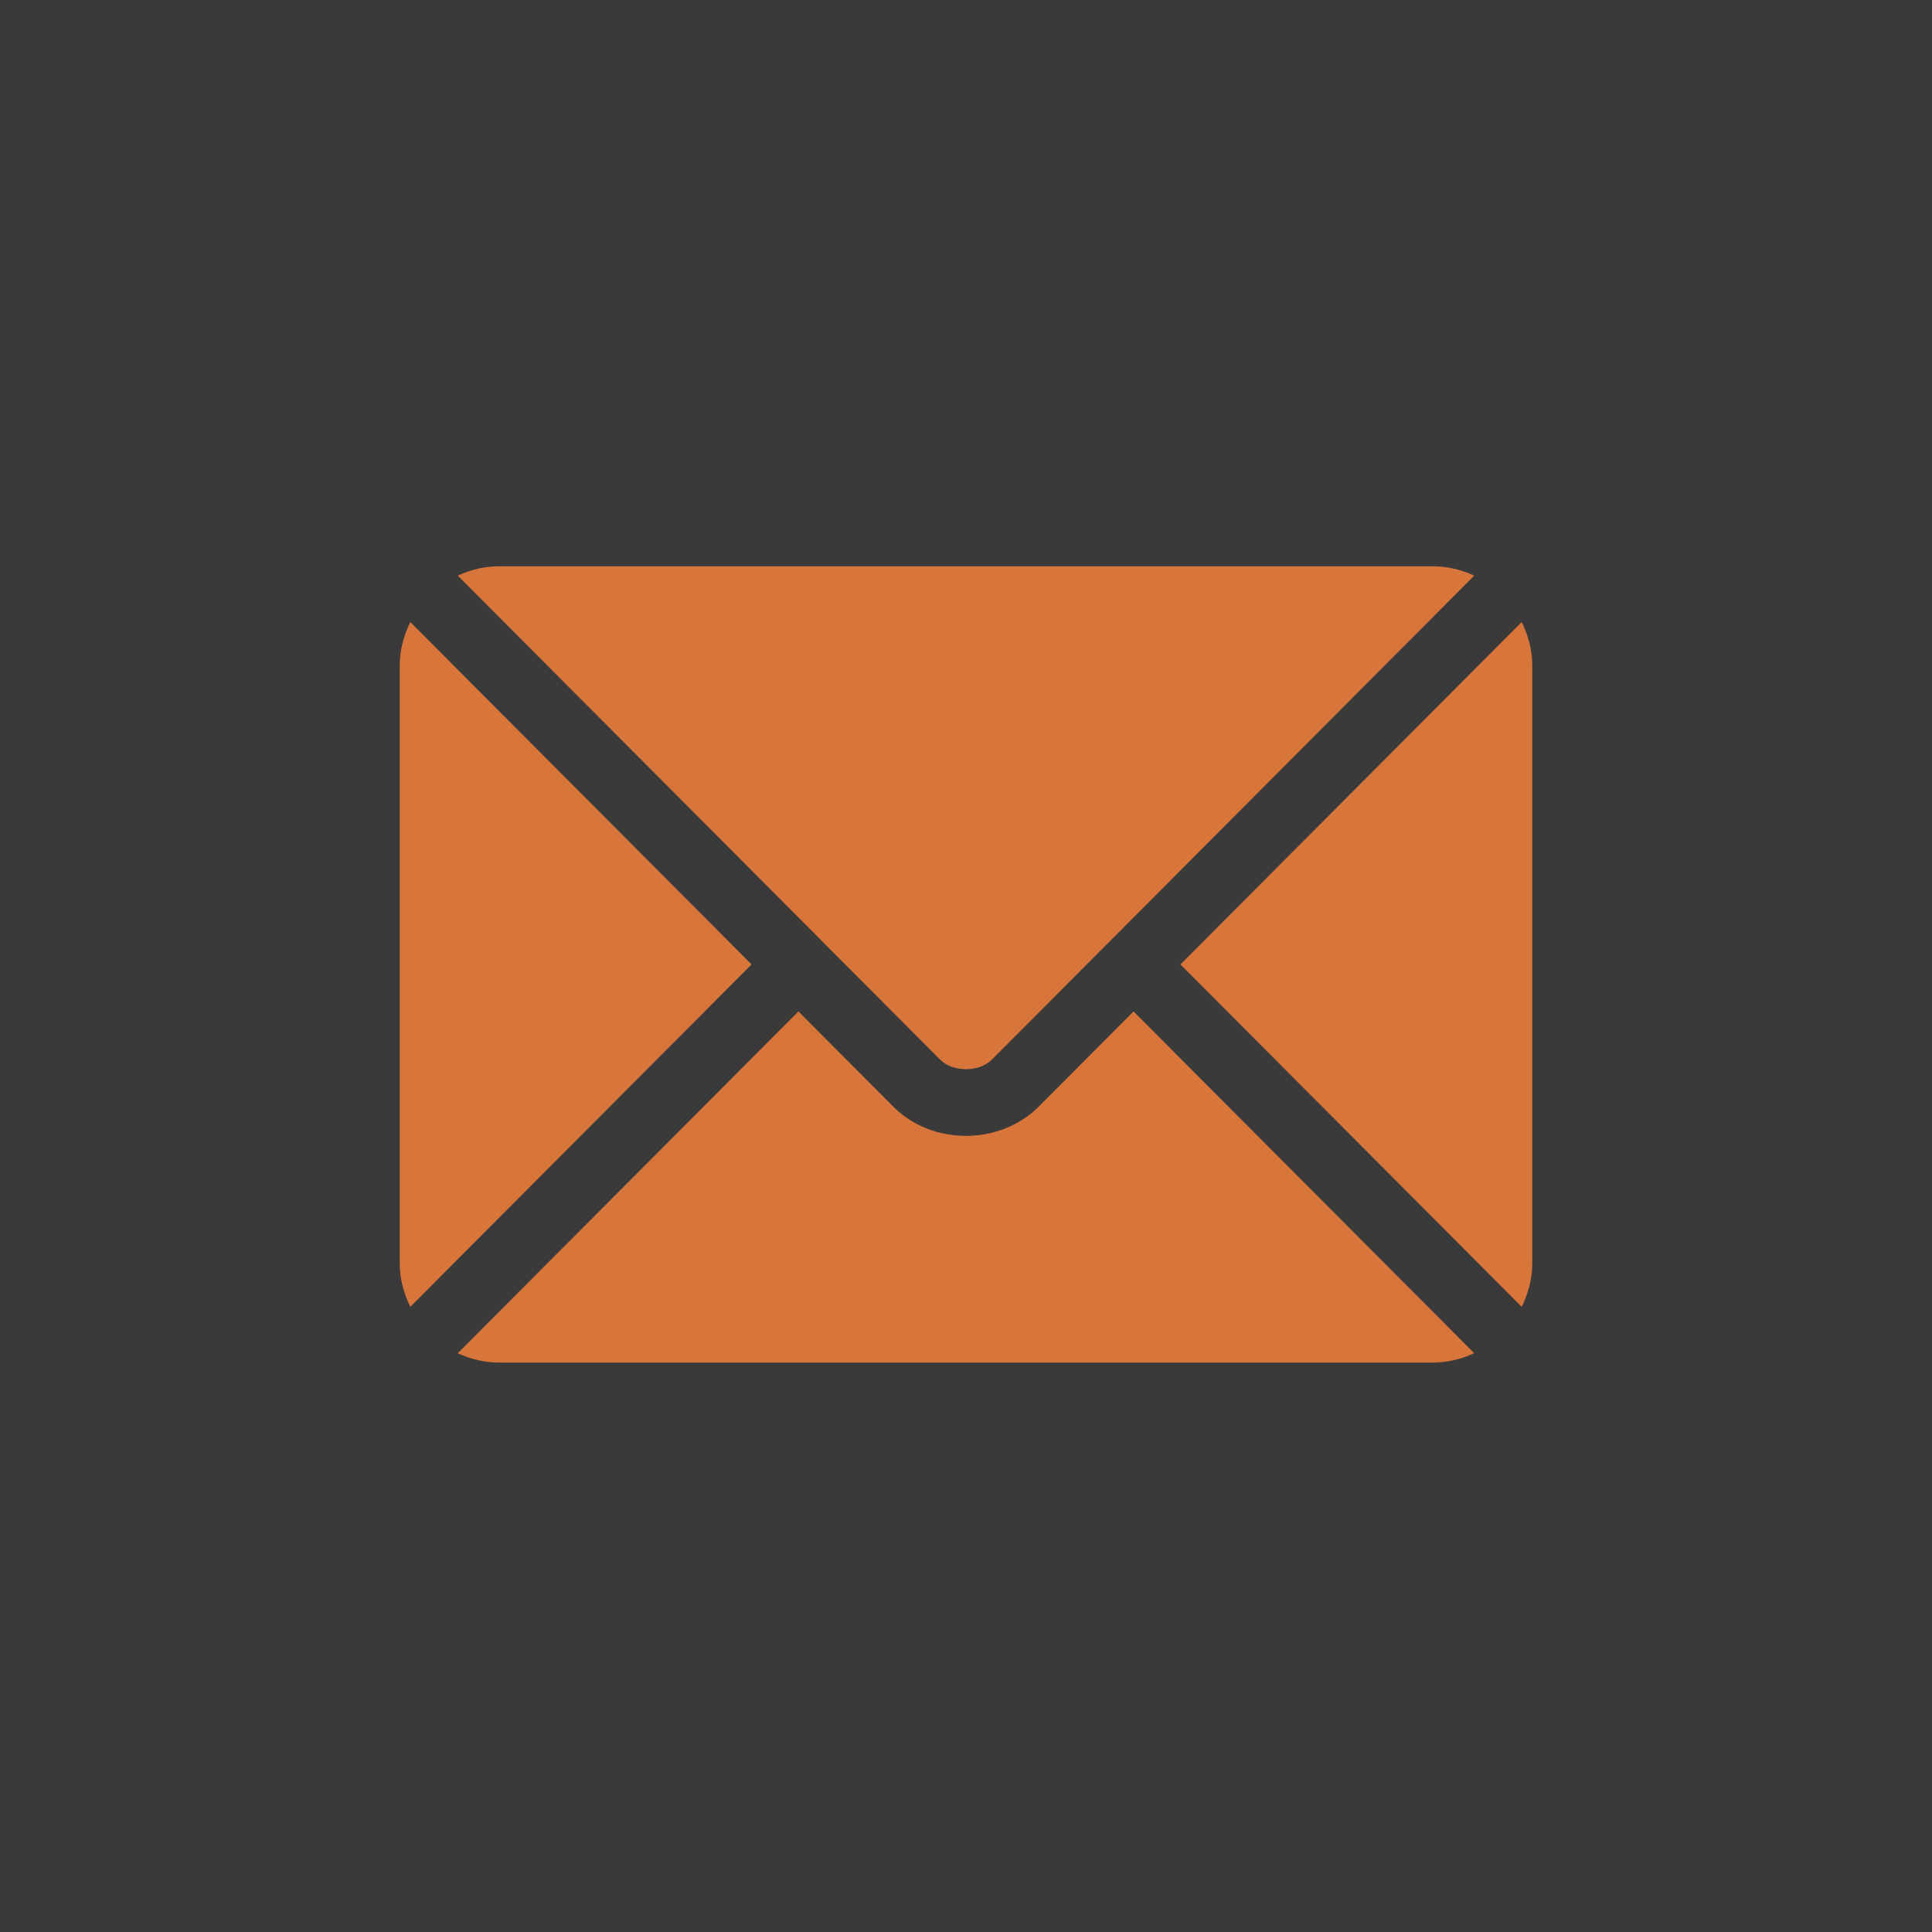
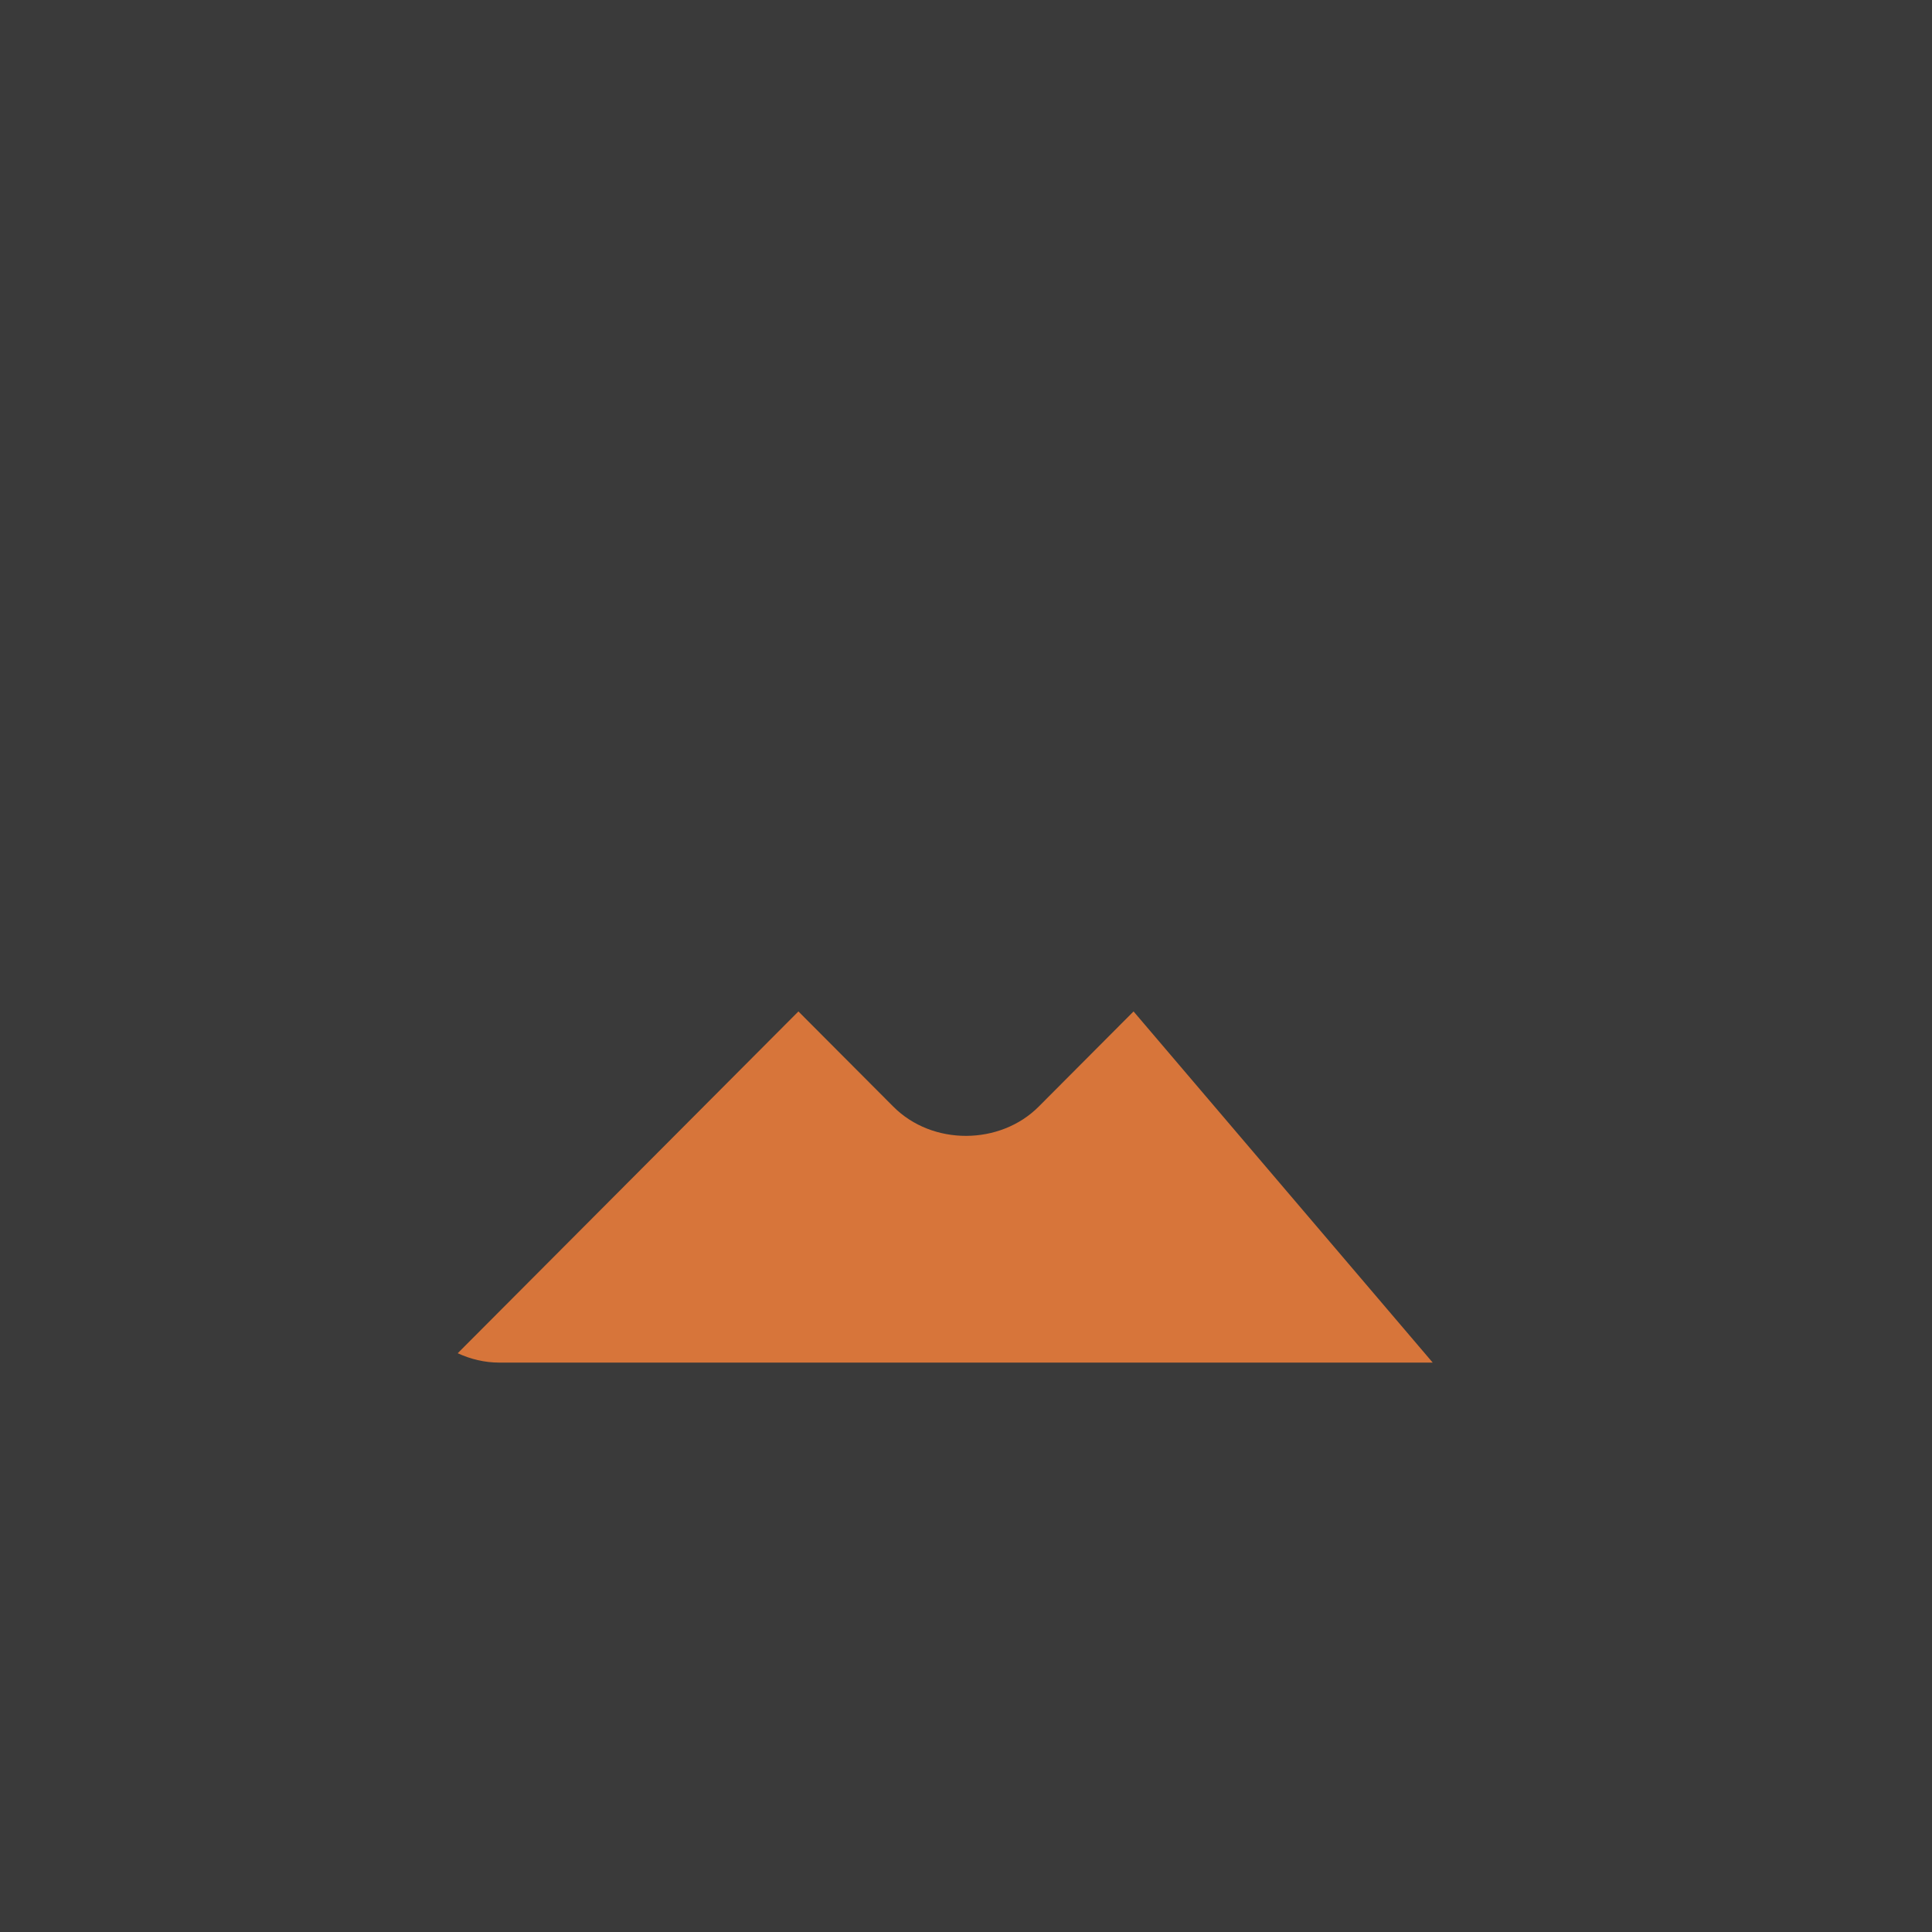
<svg xmlns="http://www.w3.org/2000/svg" width="58" height="58" viewBox="0 0 58 58" fill="none">
  <rect width="58" height="58" fill="#3A3A3A" />
-   <path d="M34.03 30.364L31.183 33.221C30.028 34.38 27.996 34.405 26.817 33.221L23.969 30.364L13.741 40.625C14.122 40.801 14.542 40.906 14.988 40.906H43.011C43.458 40.906 43.877 40.801 44.258 40.625L34.03 30.364Z" fill="#D7753A" />
-   <path d="M43.012 17H14.988C14.542 17 14.122 17.105 13.742 17.281L24.671 28.246C24.671 28.247 24.672 28.247 24.673 28.248C24.673 28.248 24.674 28.249 24.674 28.25L28.227 31.815C28.605 32.192 29.395 32.192 29.773 31.815L33.326 28.25C33.326 28.25 33.326 28.249 33.327 28.248C33.327 28.248 33.329 28.247 33.33 28.246L44.258 17.281C43.878 17.105 43.458 17 43.012 17ZM12.318 18.674C12.121 19.073 12 19.515 12 19.988V37.918C12 38.392 12.121 38.834 12.318 39.232L22.563 28.953L12.318 18.674ZM45.682 18.674L35.437 28.953L45.682 39.232C45.879 38.834 46 38.392 46 37.918V19.988C46 19.515 45.879 19.072 45.682 18.674Z" fill="#D7753A" />
+   <path d="M34.03 30.364L31.183 33.221C30.028 34.38 27.996 34.405 26.817 33.221L23.969 30.364L13.741 40.625C14.122 40.801 14.542 40.906 14.988 40.906H43.011L34.03 30.364Z" fill="#D7753A" />
</svg>